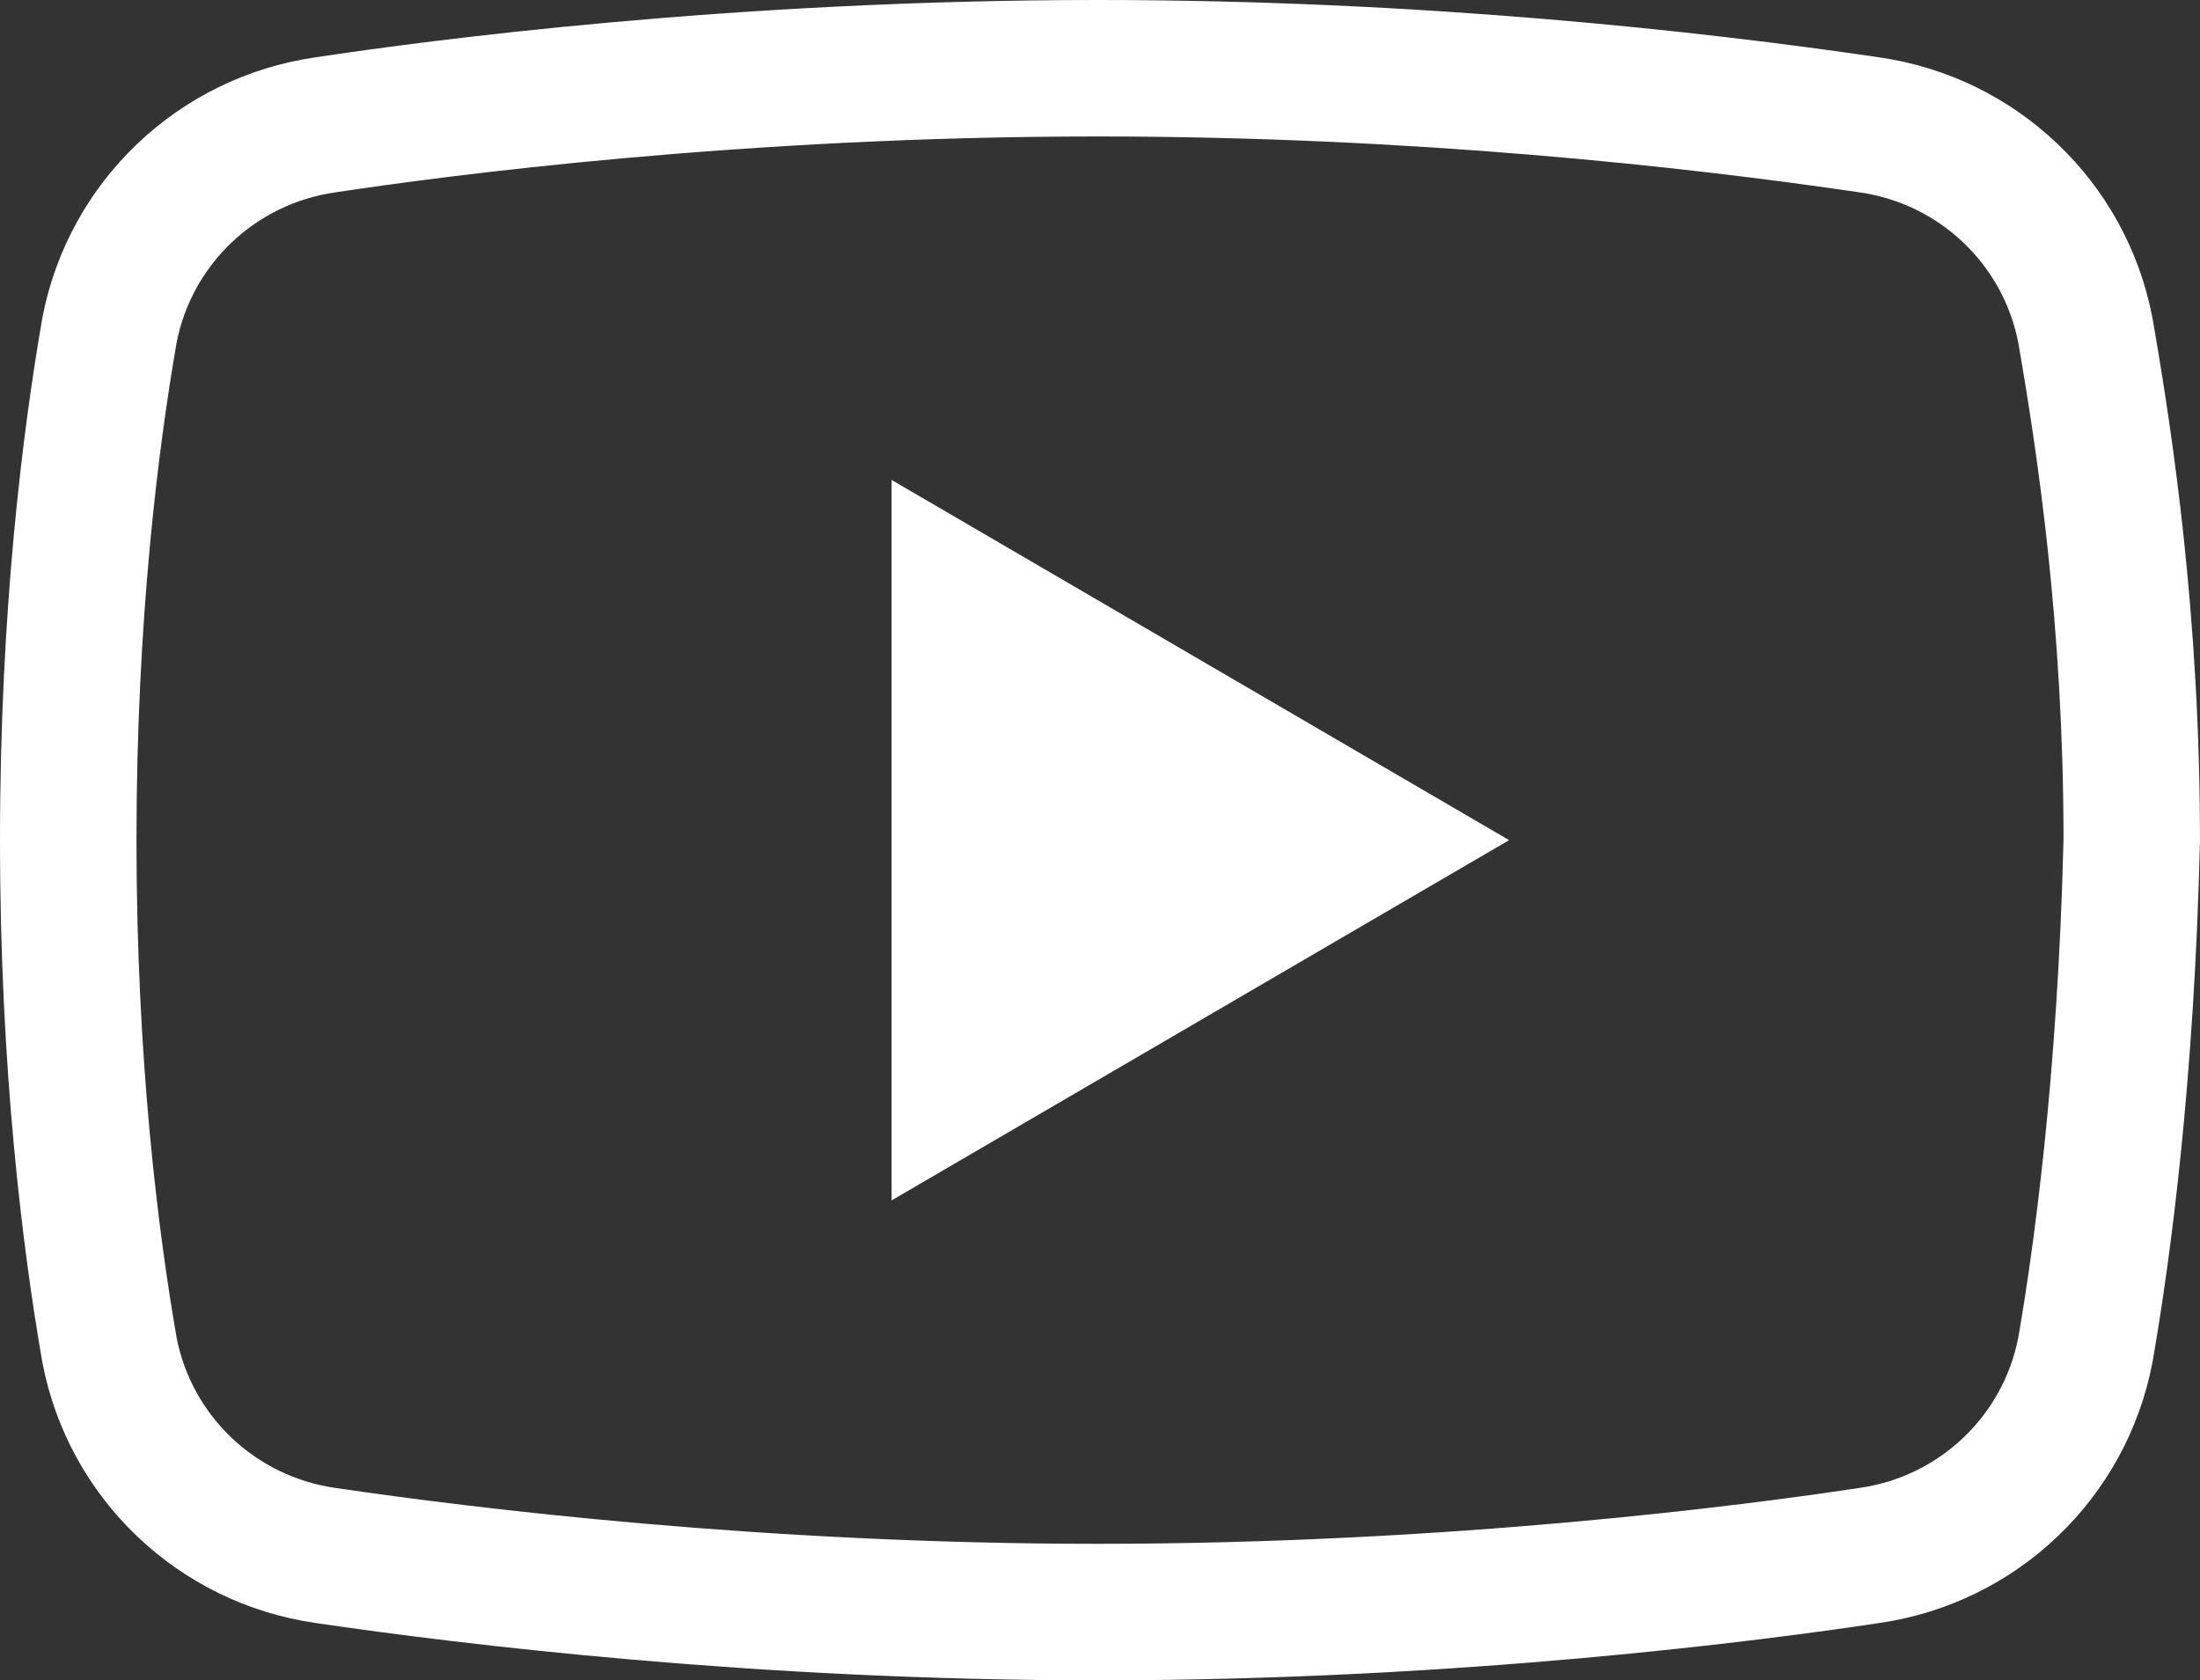
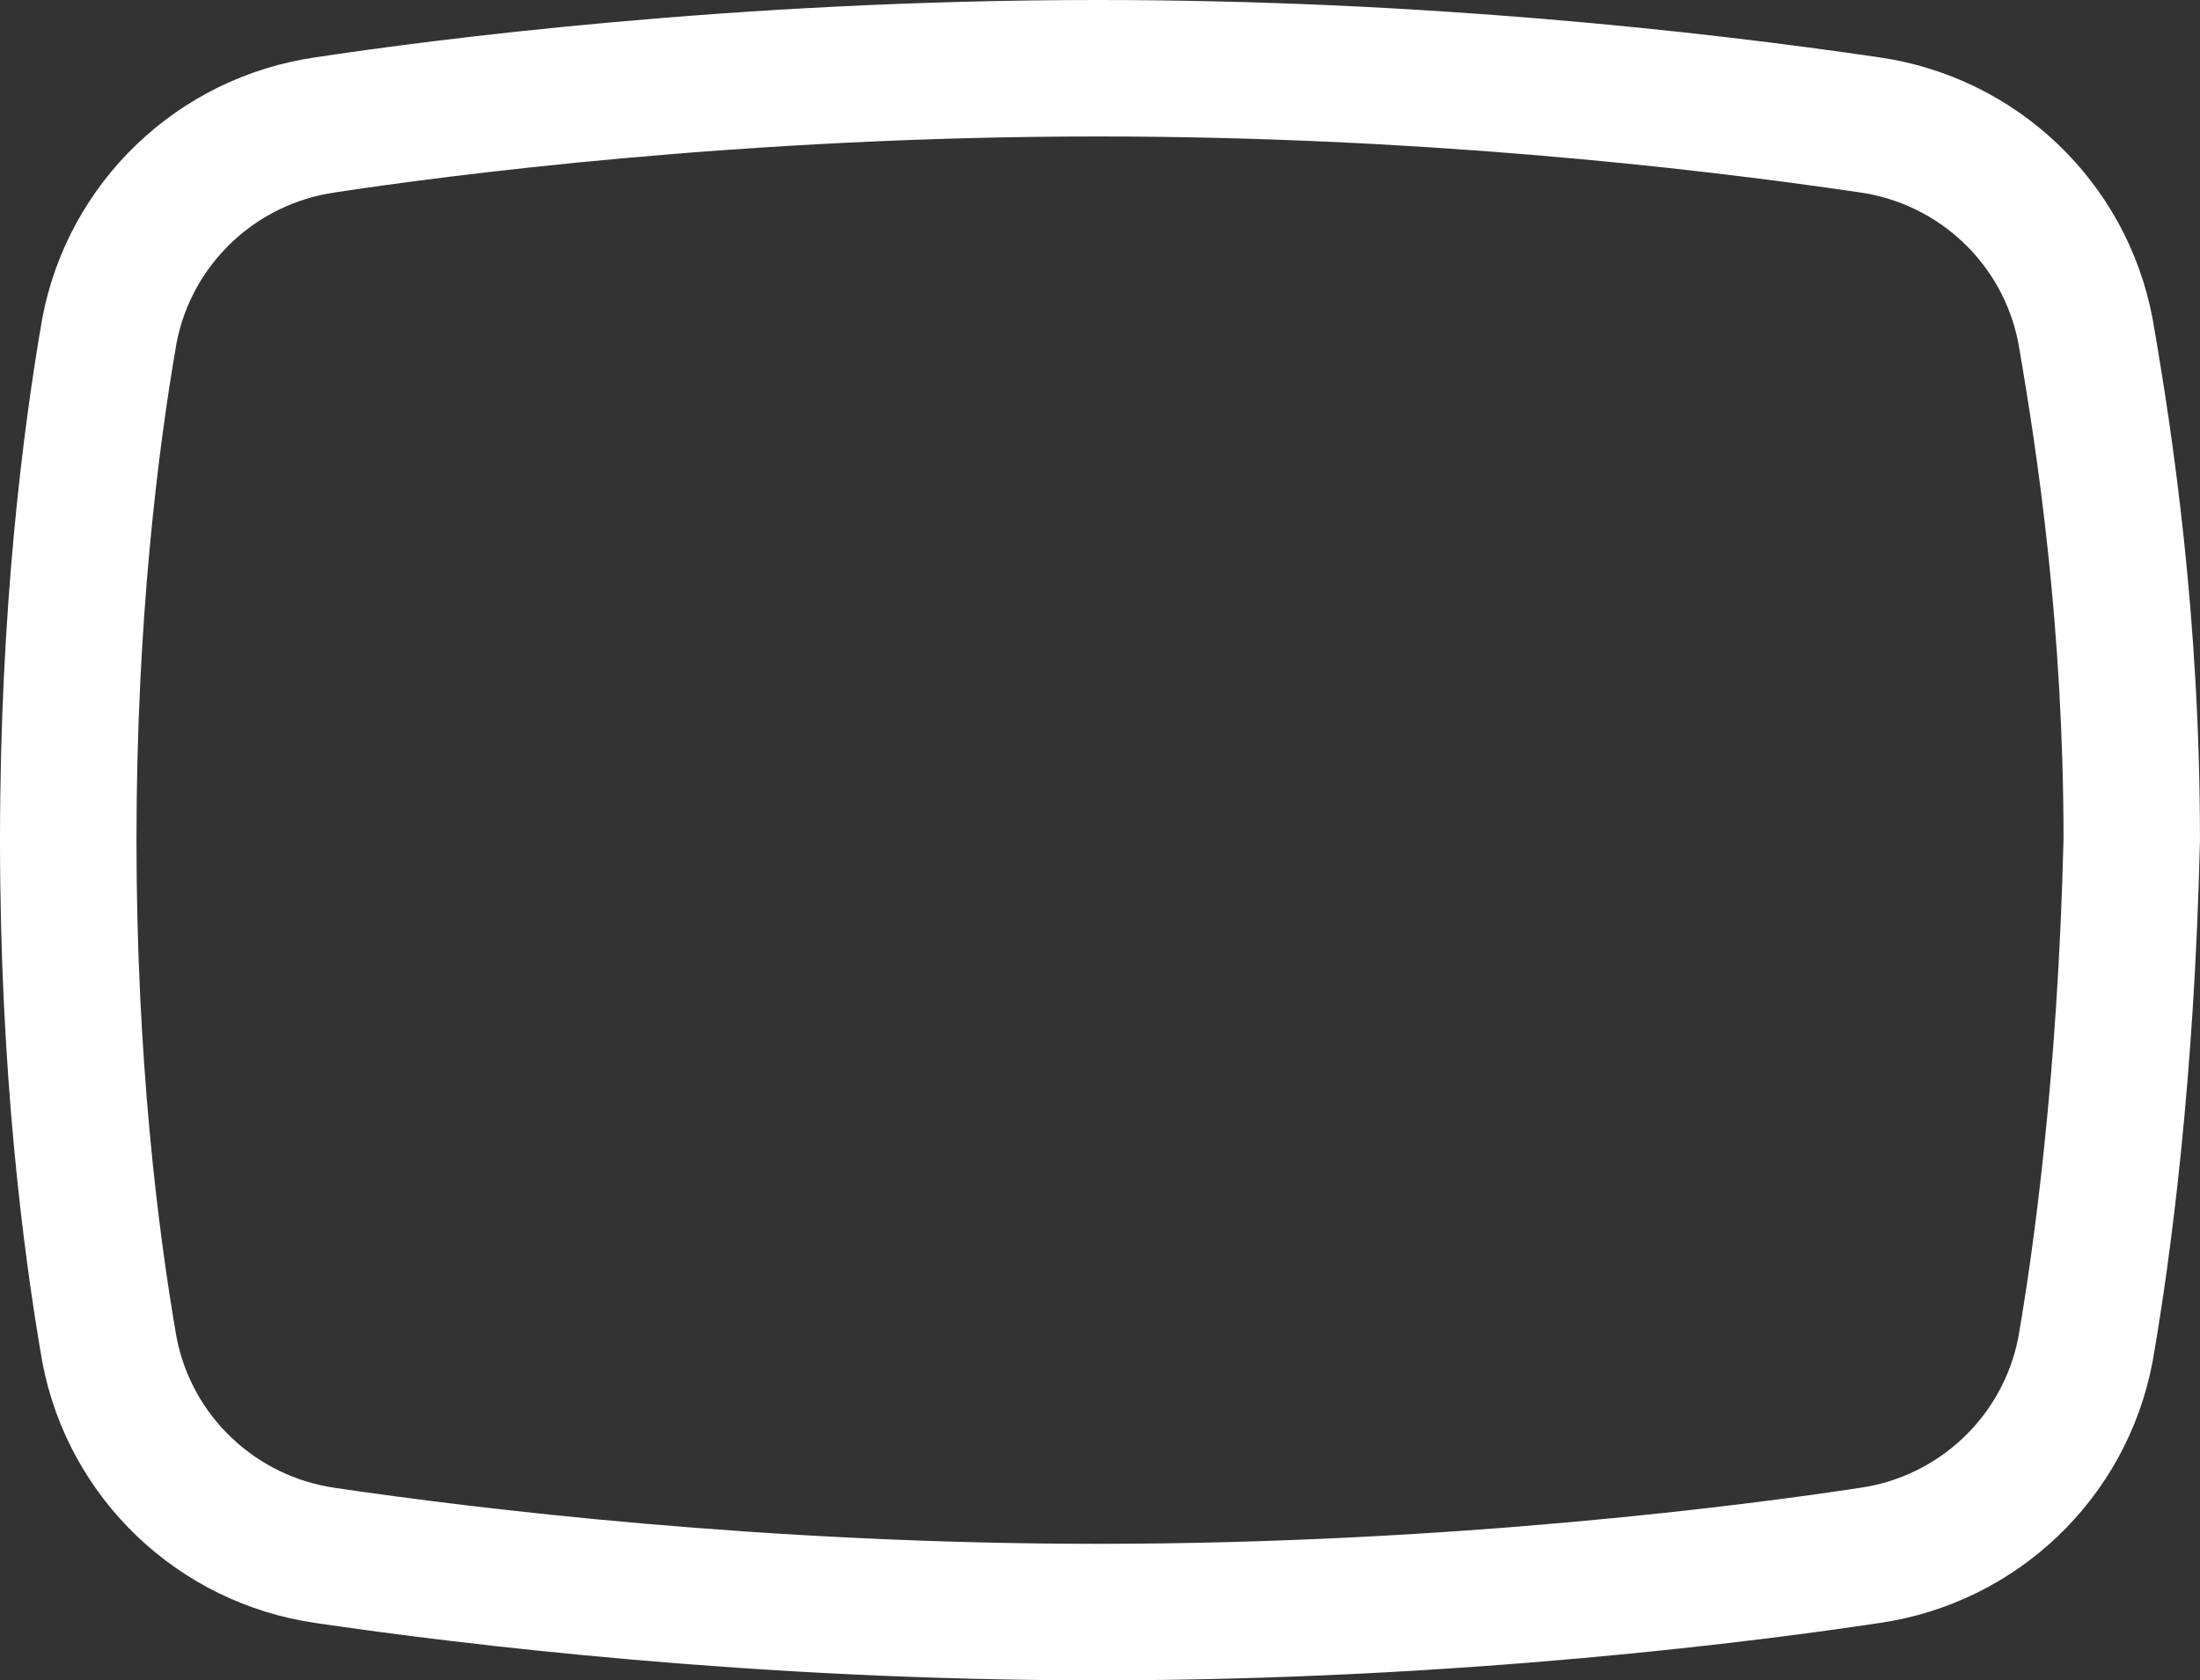
<svg xmlns="http://www.w3.org/2000/svg" version="1.1" x="0px" y="0px" viewBox="0 0 836.75 639.07" style="enable-background:new 0 0 836.75 639.07;" xml:space="preserve">
  <rect x="0" y="0" width="836.75" height="639.07" fill="#333333" stroke="none" />
  <style type="text/css">
	.st0{fill:#FFFFFF;}
</style>
  <g id="レイヤー_1">
</g>
  <g id="QR">
    <g>
      <path class="st0" d="M417.39,639.07c-129.67,0-241.9-13.65-297.29-21.8c-52.33-7.5-94.12-47.33-103.98-99.12l-0.07-0.41    C8.72,475.66,0,407.12,0,319.53c0-87.59,8.72-156.13,16.04-198.21l0.07-0.41c9.86-51.77,51.61-91.59,103.91-99.11    C163.41,15.24,279.02,0,417.39,0c123.18,0,229.65,11.85,297.29,21.8c52.33,7.5,94.12,47.32,103.98,99.12l0.08,0.41    c7.73,44.43,18,113.31,18,198.21l-0.01,0.62c-2.15,90.15-10.97,157.21-17.99,197.59l-0.08,0.41    c-9.86,51.77-51.62,91.59-103.92,99.11C671.37,623.83,555.78,639.07,417.39,639.07z M67.15,508.62    c5.78,29.93,30.01,52.93,60.34,57.26l0.11,0.02c53.97,7.94,163.39,21.25,289.8,21.25c134.96,0,247.55-14.85,289.69-21.24    l0.22-0.03c30.33-4.33,54.55-27.33,60.34-57.26c5.5-31.69,15-98.23,17.19-189.41c-0.02-80.6-9.81-146.3-17.19-188.78    c-5.78-29.93-30.01-52.93-60.34-57.26l-0.11-0.02c-65.93-9.7-169.73-21.25-289.8-21.25c-134.96,0-247.55,14.85-289.69,21.24    l-0.22,0.03c-30.33,4.33-54.55,27.33-60.34,57.26c-6.96,40.08-15.24,105.37-15.24,189.1C51.91,403.26,60.19,468.54,67.15,508.62z" />
-       <path class="st0" d="M339.11,456.54V182.53l234.86,137L339.11,456.54z" />
    </g>
  </g>
</svg>